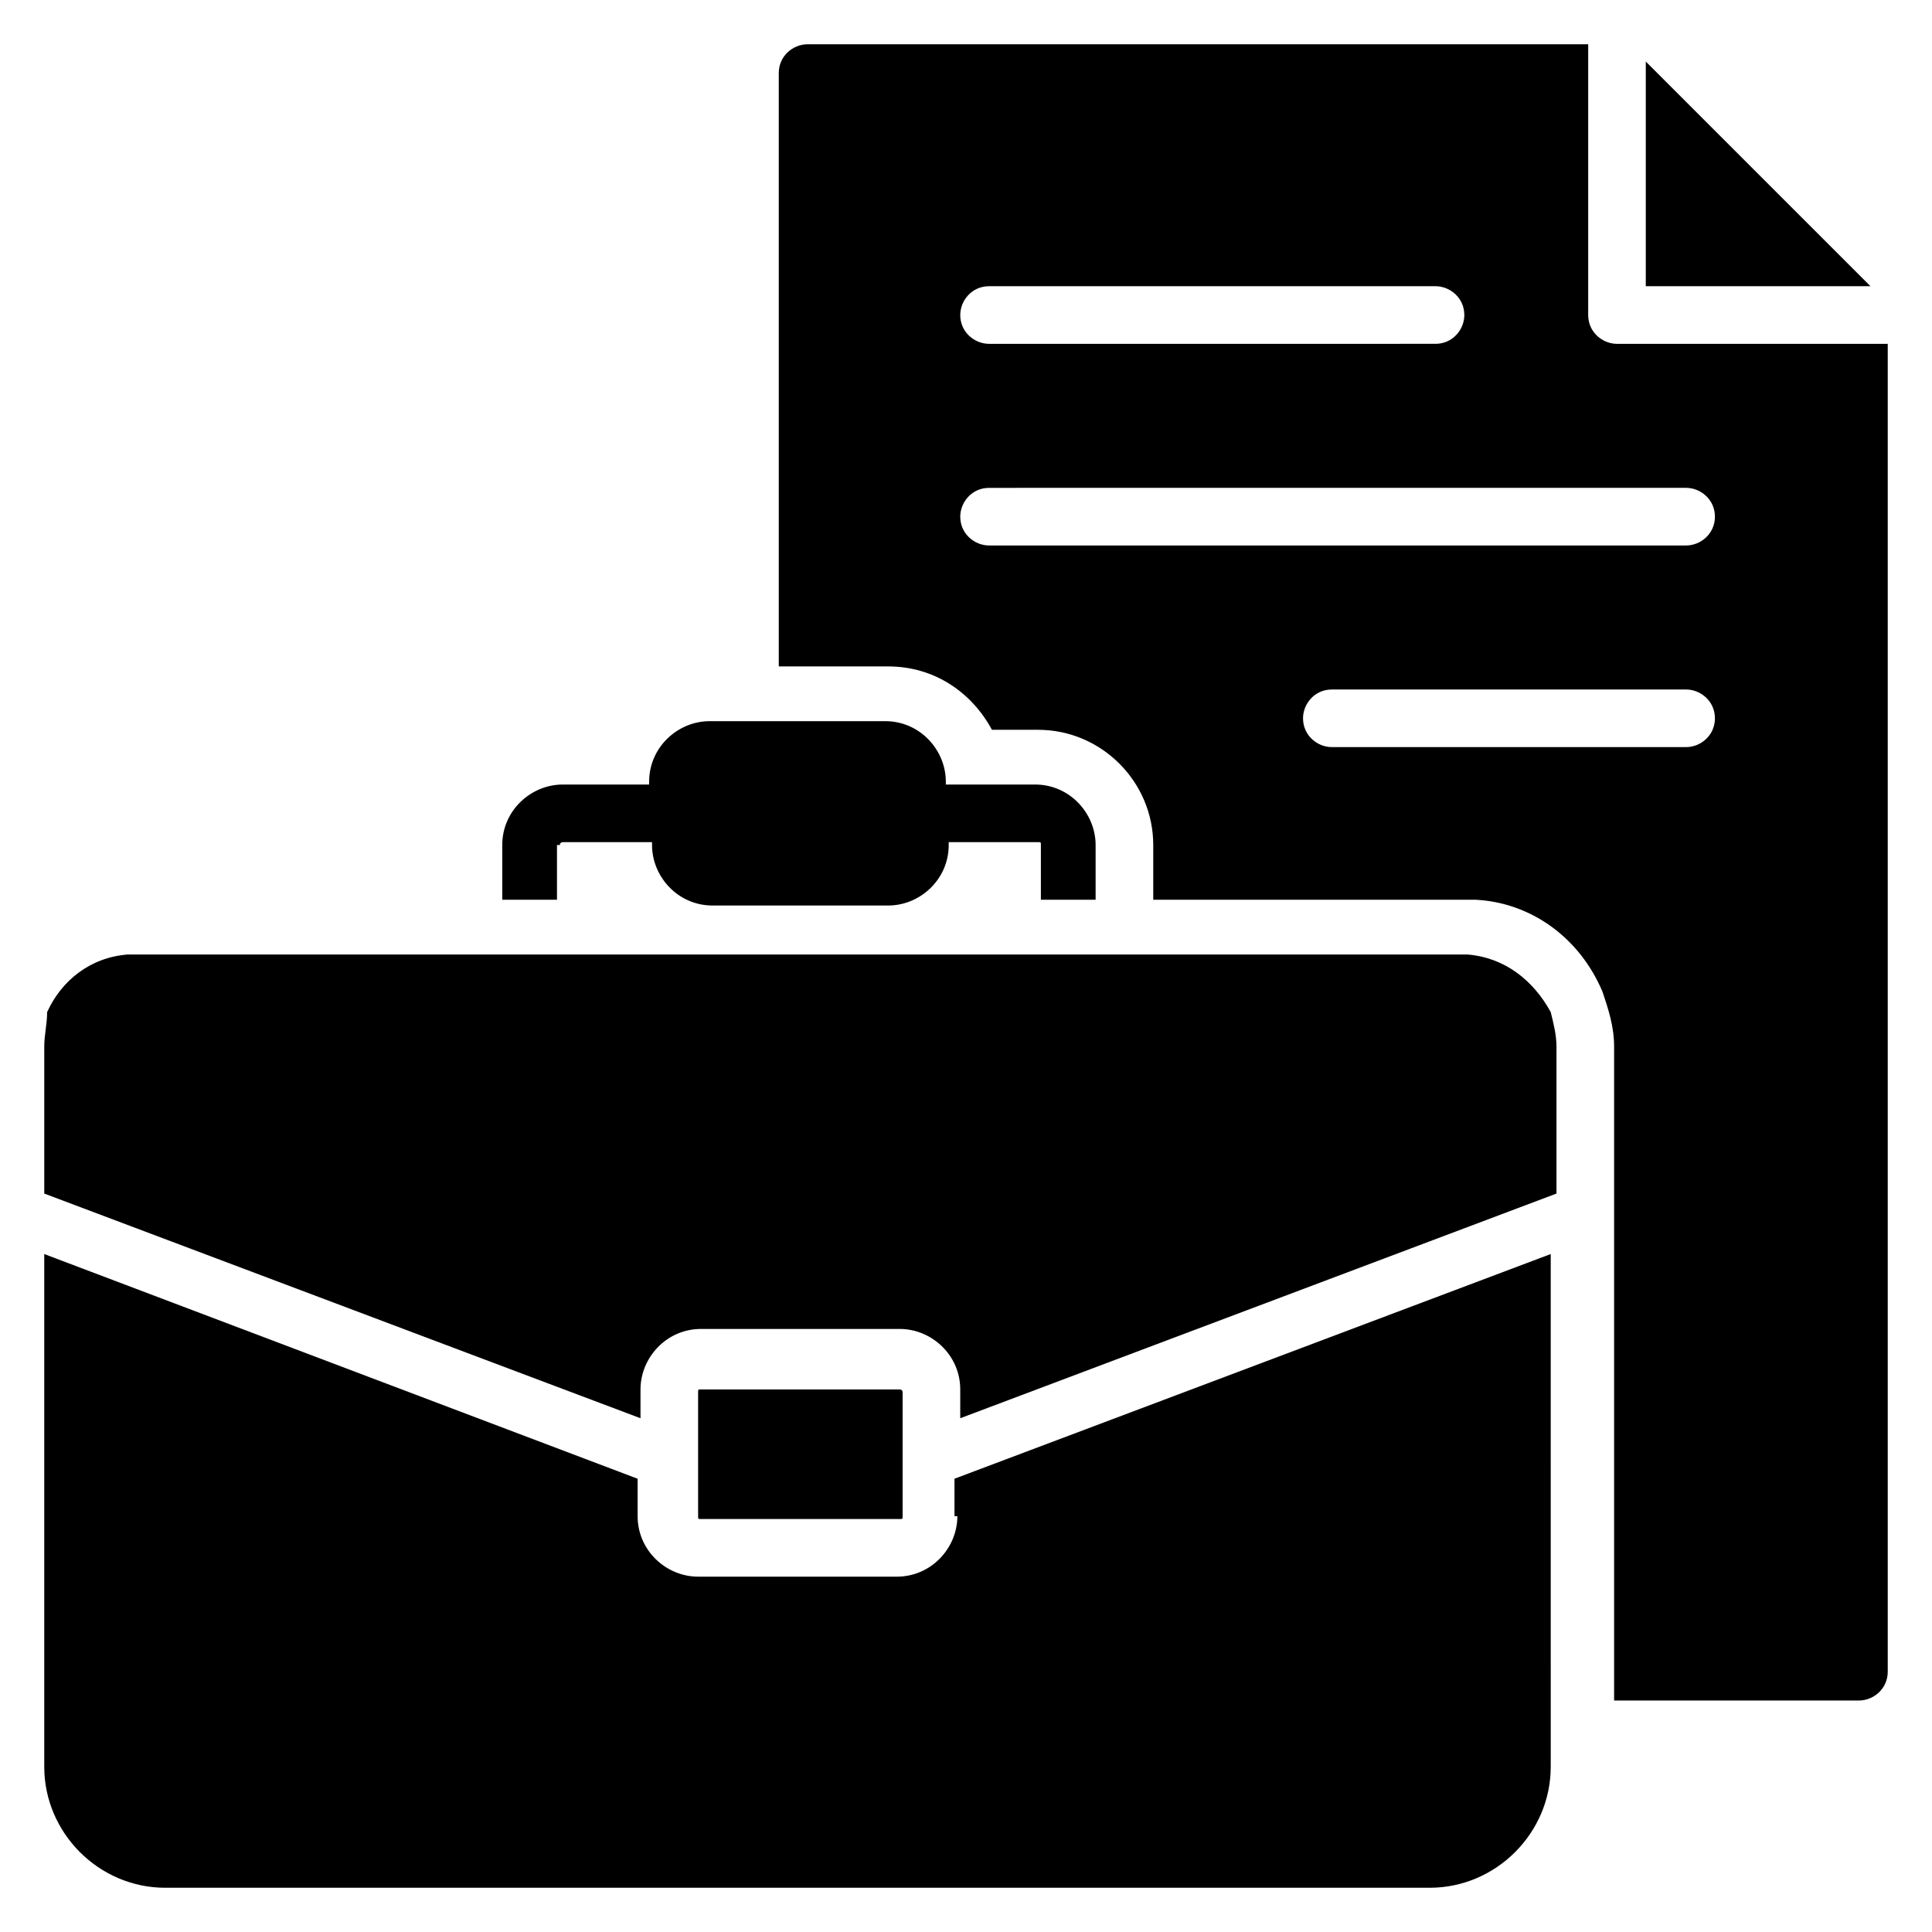
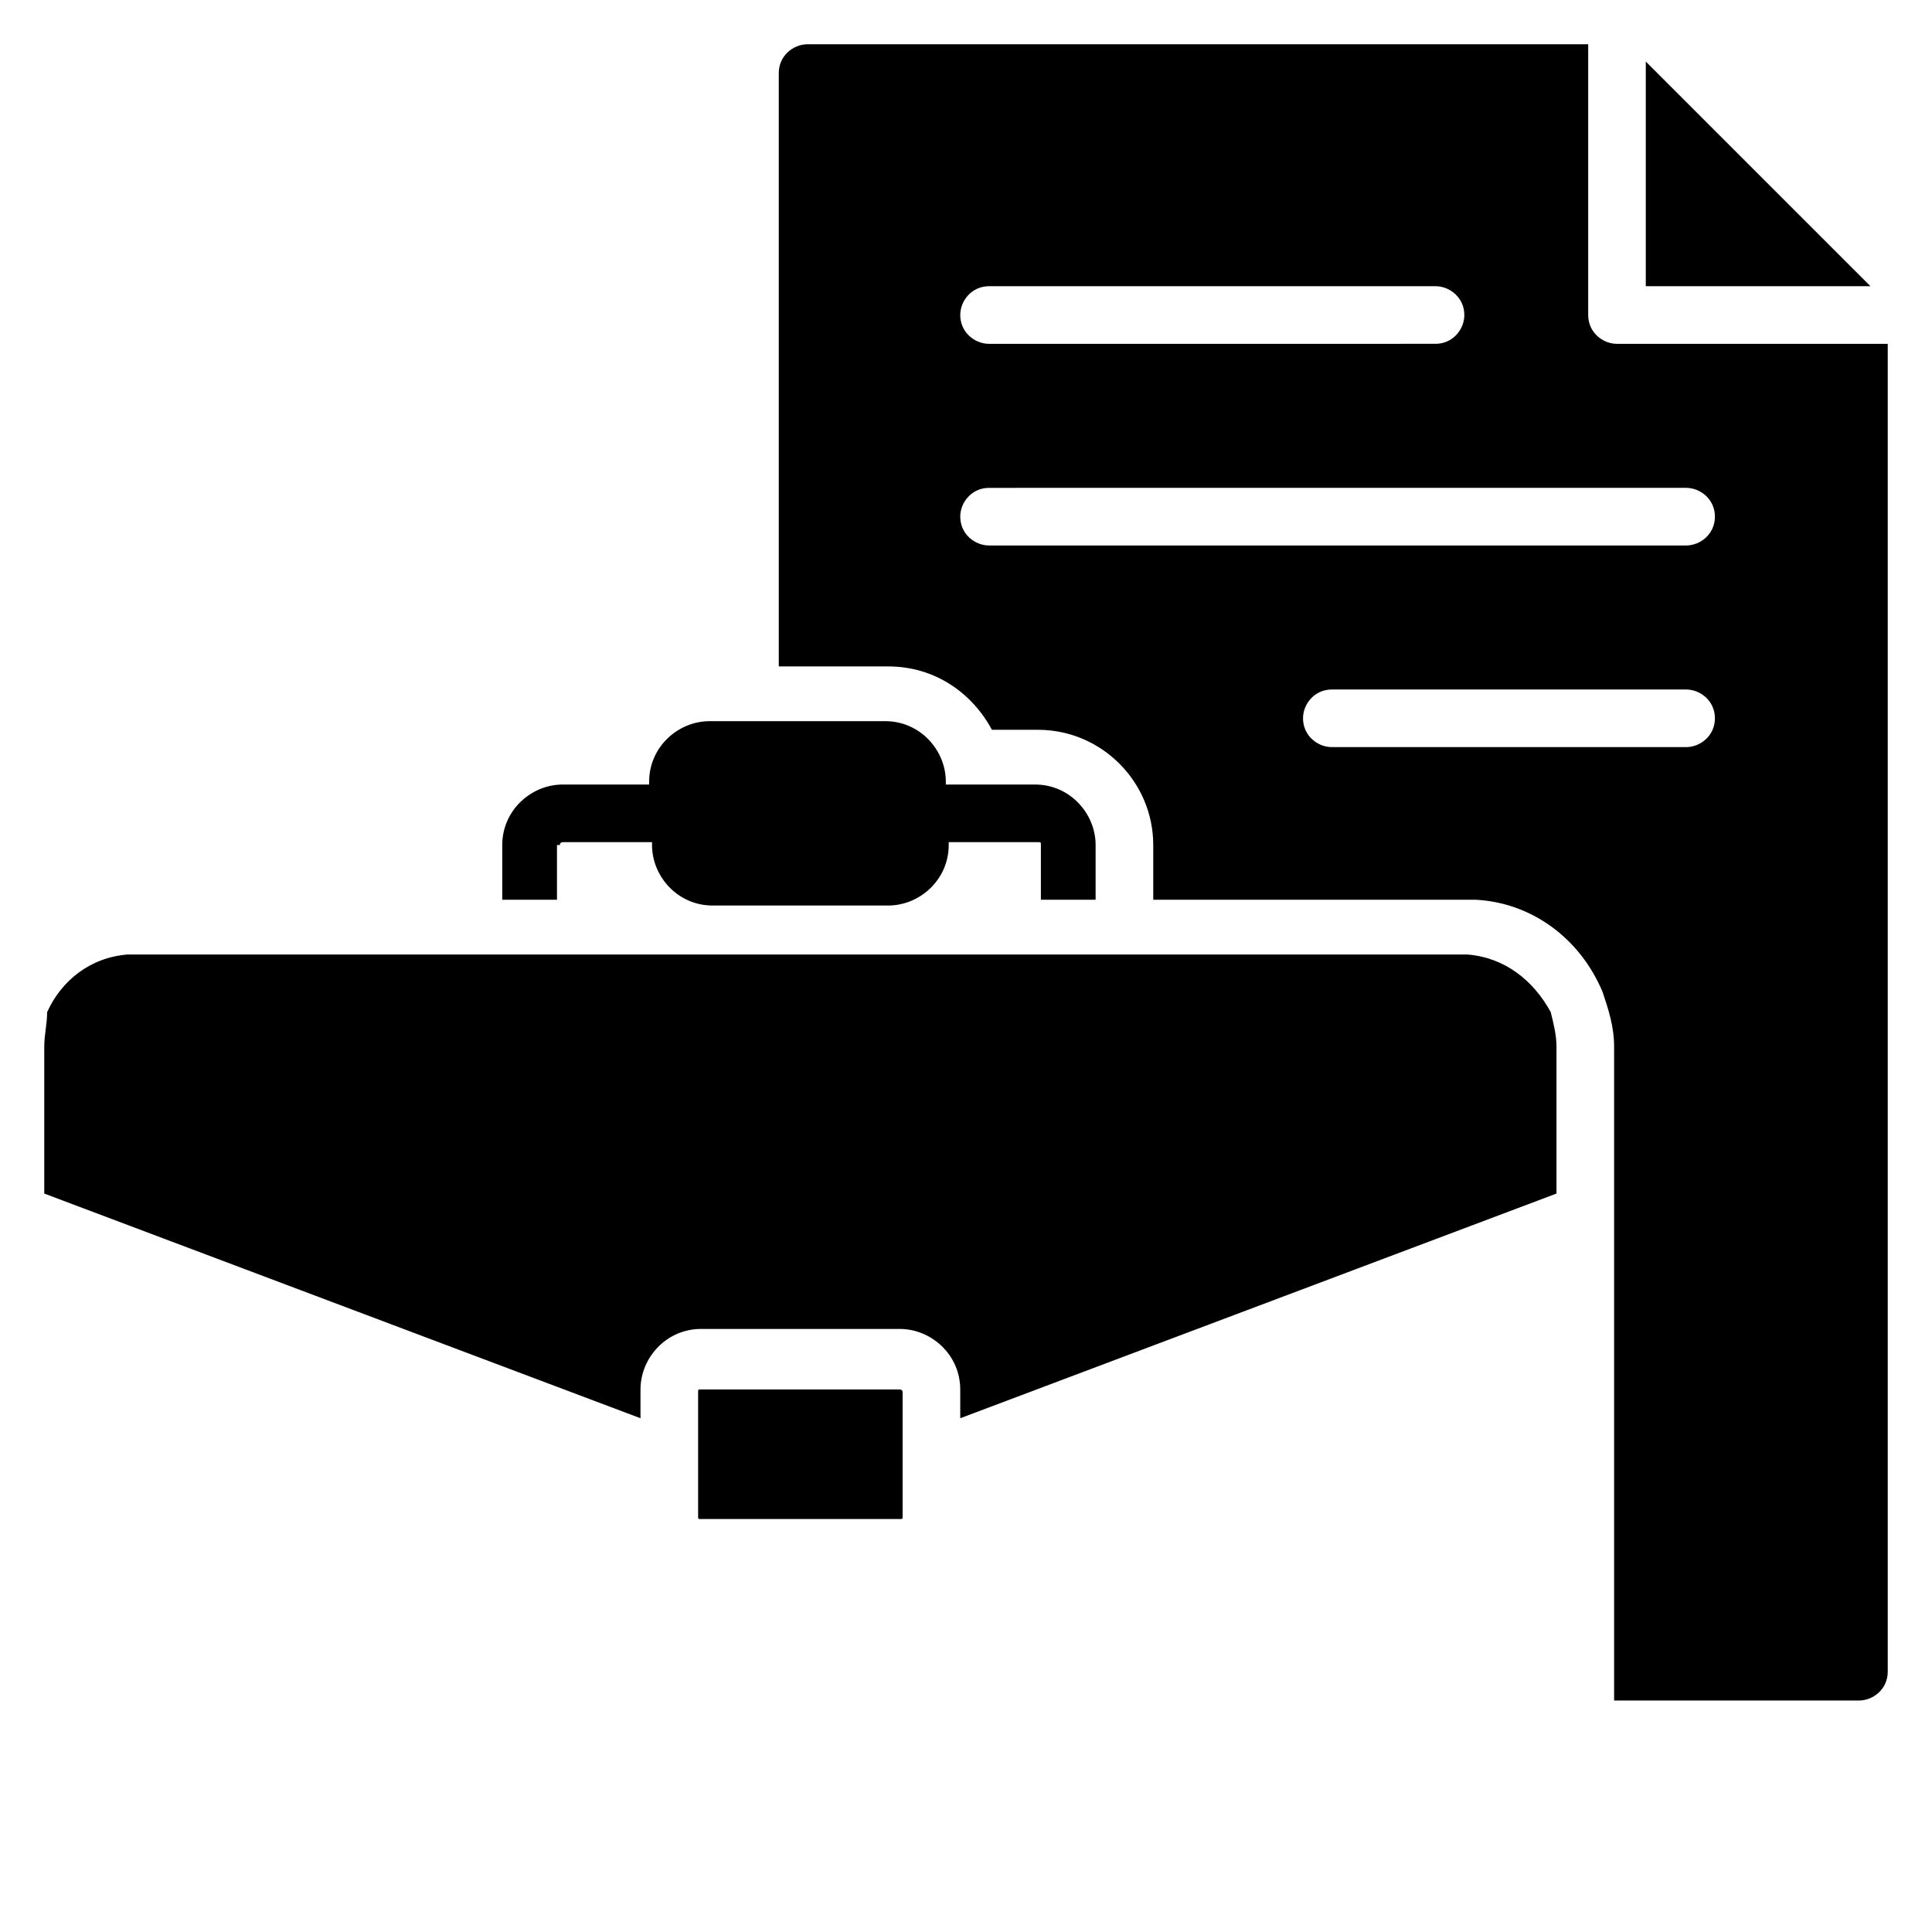
<svg xmlns="http://www.w3.org/2000/svg" fill="#000000" width="800px" height="800px" version="1.1" viewBox="144 144 512 512">
  <g>
    <path d="m382.44 546.56c0.762 0 0.762 0 0.762-0.762v-32.824c0-0.762-0.762-0.762-0.762-0.762h-52.672c-0.762 0-0.762 0-0.762 0.762v32.824c0 0.762 0 0.762 0.762 0.762z" />
    <path d="m532.82 396.95h-1.527-351.9-1.527c-9.922 0.762-17.559 6.871-21.375 15.266 0.004 3.055-0.762 6.109-0.762 9.16v38.93l158.01 59.543v-7.633c0-8.398 6.871-16.031 16.031-16.031h52.672c8.398 0 16.031 6.871 16.031 16.031v7.633l158.01-59.543v-38.93c0-3.055-0.762-6.106-1.527-9.16-4.578-8.395-12.211-14.504-22.137-15.266z" />
-     <path d="m397.71 545.8c0 8.398-6.871 16.031-16.031 16.031h-52.672c-8.398 0-16.031-6.871-16.031-16.031v-9.922l-157.25-59.543v135.88c0 17.559 14.504 32.062 32.062 32.062h335.11c17.559 0 32.062-14.504 32.062-32.062l-0.004-135.88-158.01 59.543v9.922z" />
    <path d="m292.37 367.94c0-0.762 0.762-0.762 0.762-0.762h23.664v0.762c0 8.398 6.871 16.031 16.031 16.031h46.562c8.398 0 16.031-6.871 16.031-16.031v-0.762h23.664c0.762 0 0.762 0 0.762 0.762v14.504h14.504v-14.504c0-8.398-6.871-16.031-16.031-16.031h-23.664v-0.762c0-8.398-6.871-16.031-16.031-16.031h-46.562c-8.398 0-16.031 6.871-16.031 16.031v0.762h-22.898c-8.398 0-16.031 6.871-16.031 16.031v14.504h14.504v-14.504z" />
    <path d="m580.15 160.31v59.539h59.543z" />
    <path d="m572.52 235.12c-3.816 0-7.633-3.055-7.633-7.633v-71.758h-206.87c-3.816 0-7.633 3.055-7.633 7.633v157.25h29.008c12.215 0 22.137 6.871 27.48 16.793h12.215c16.793 0 30.535 13.742 30.535 30.535v14.504h83.203 2.289c14.504 0.762 27.48 9.922 33.586 24.426 1.527 4.582 3.055 9.16 3.055 14.504v173.28h64.883c3.816 0 7.633-3.055 7.633-7.633v-351.9zm-166.41-15.27h118.32c3.816 0 7.633 3.055 7.633 7.633 0 3.816-3.055 7.633-7.633 7.633l-118.32 0.004c-3.816 0-7.633-3.055-7.633-7.633 0-3.82 3.051-7.637 7.633-7.637zm184.73 122.14h-93.891c-3.816 0-7.633-3.055-7.633-7.633 0-3.816 3.055-7.633 7.633-7.633h93.891c3.816 0 7.633 3.055 7.633 7.633 0 4.578-3.816 7.633-7.633 7.633zm0-53.434h-184.73c-3.816 0-7.633-3.055-7.633-7.633 0-3.816 3.055-7.633 7.633-7.633l184.73-0.004c3.816 0 7.633 3.055 7.633 7.633 0 4.582-3.816 7.637-7.633 7.637z" />
  </g>
</svg>